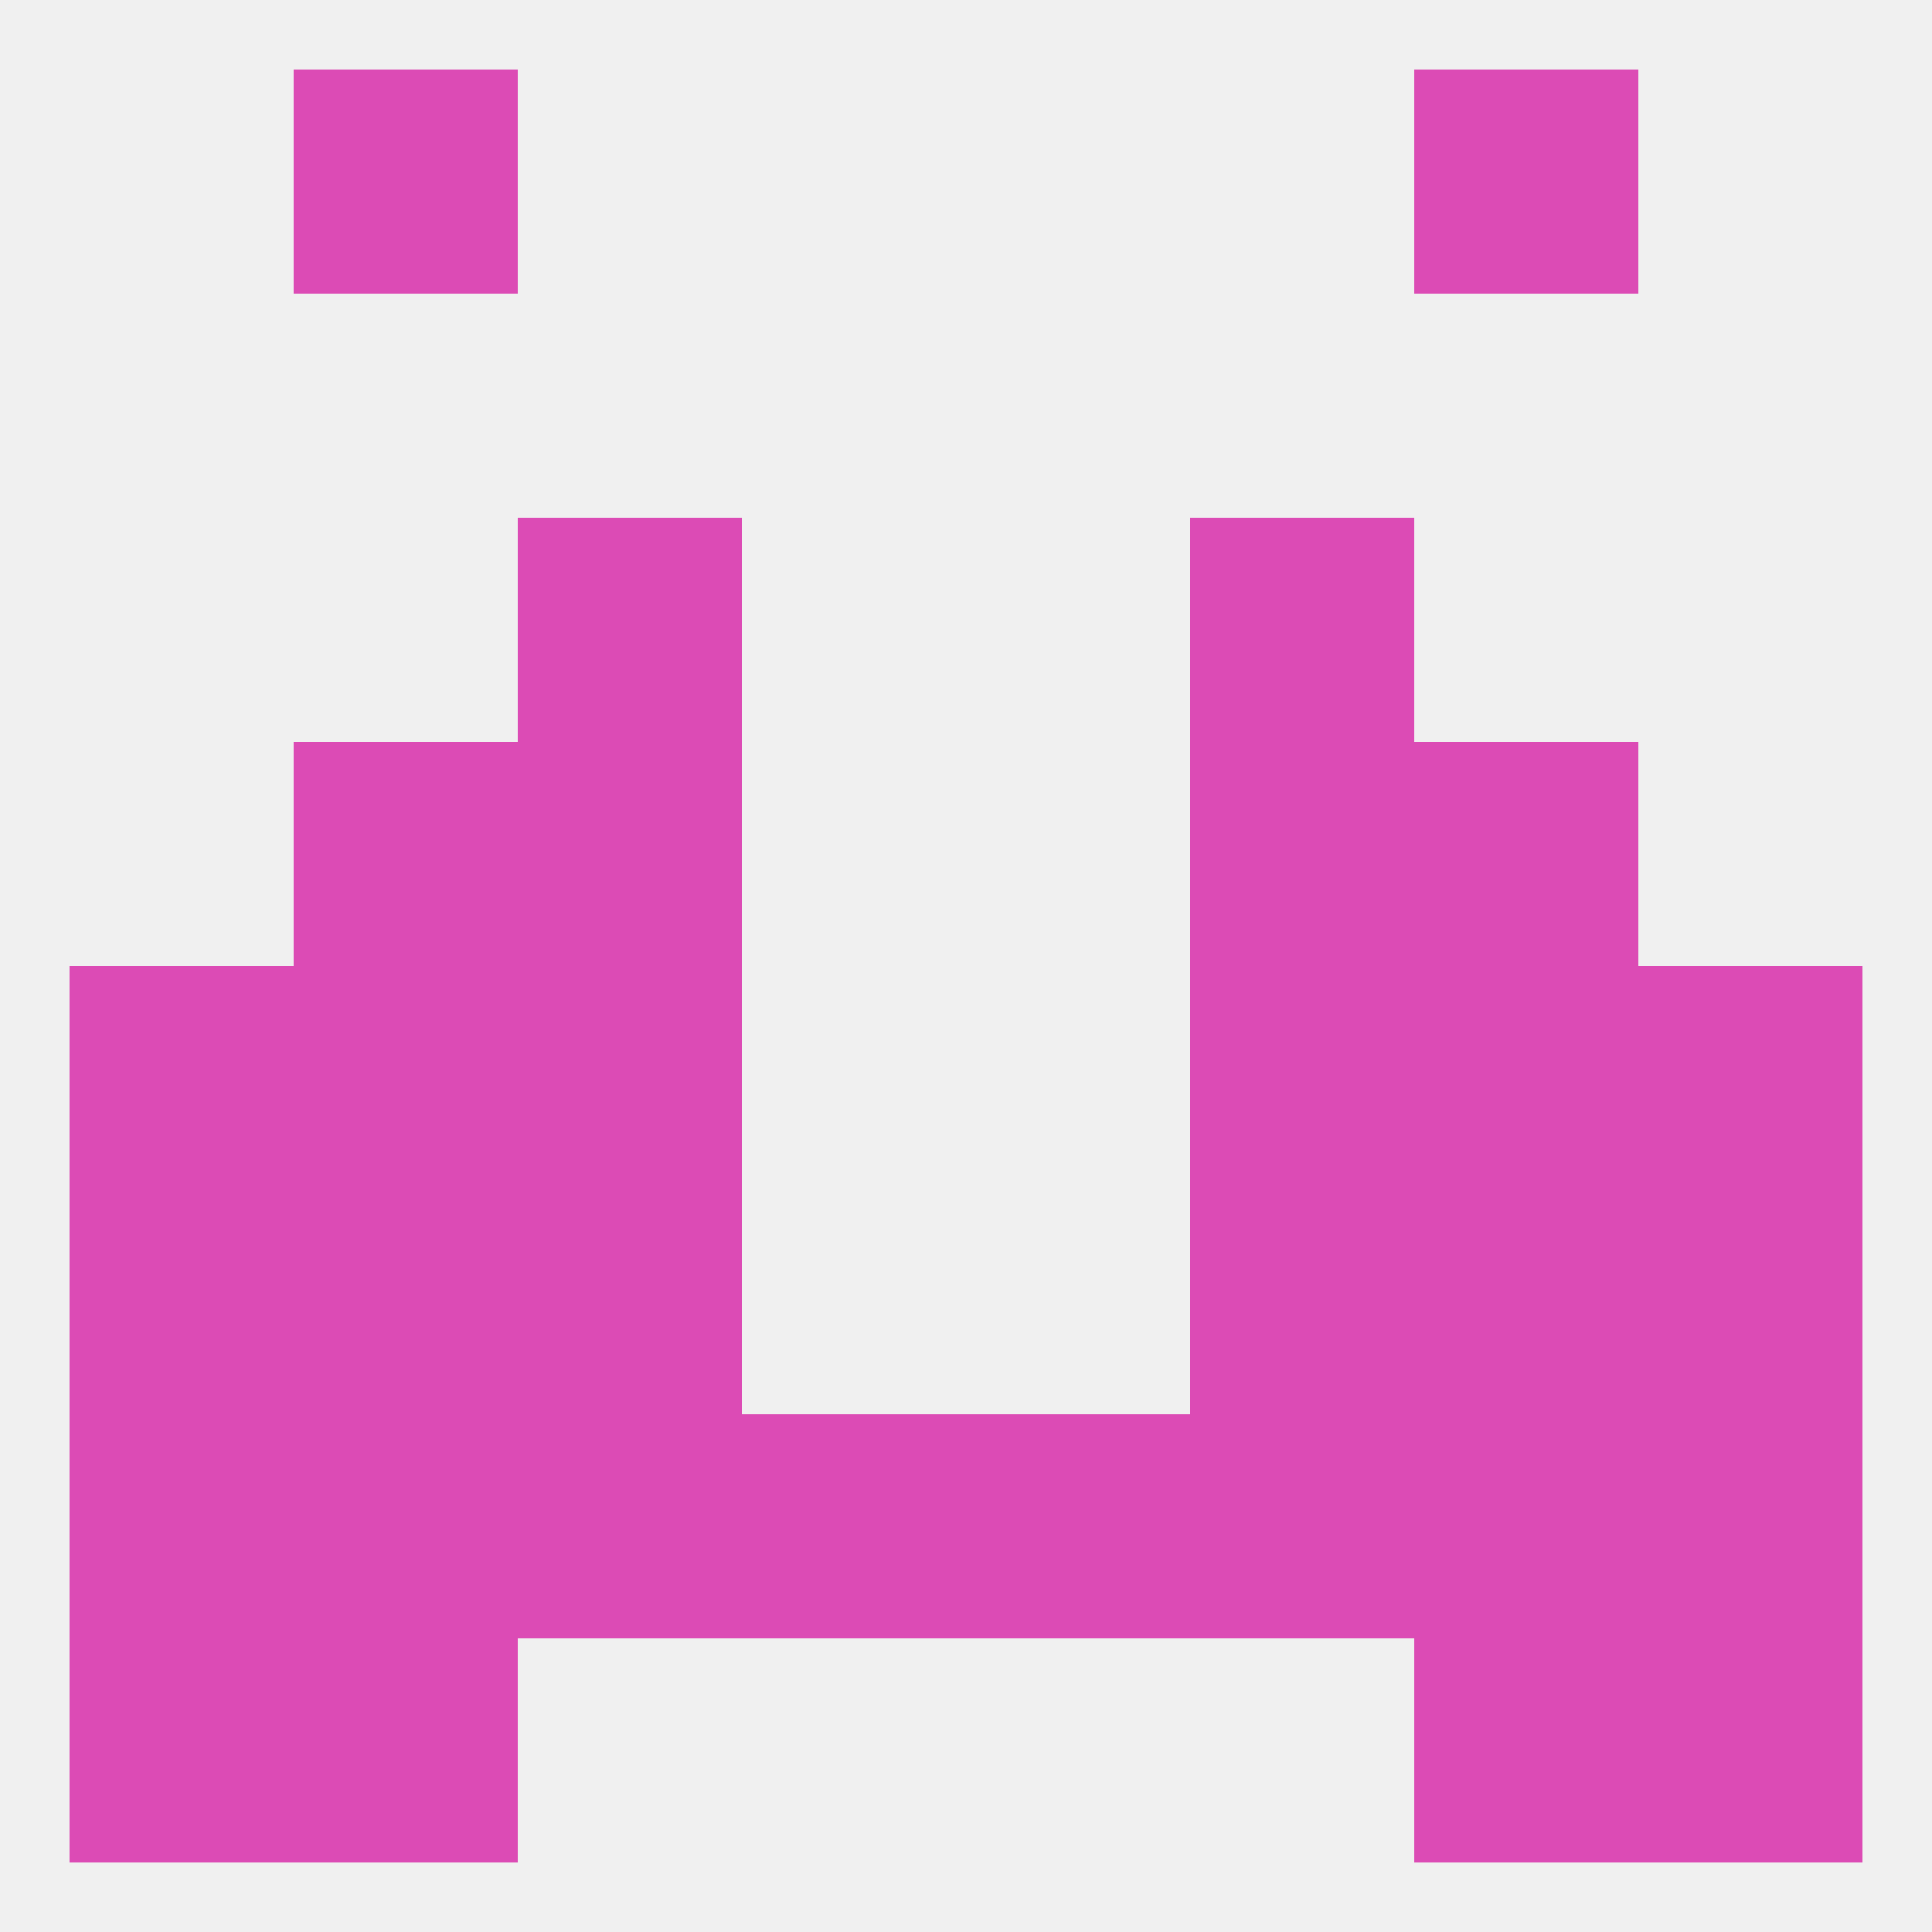
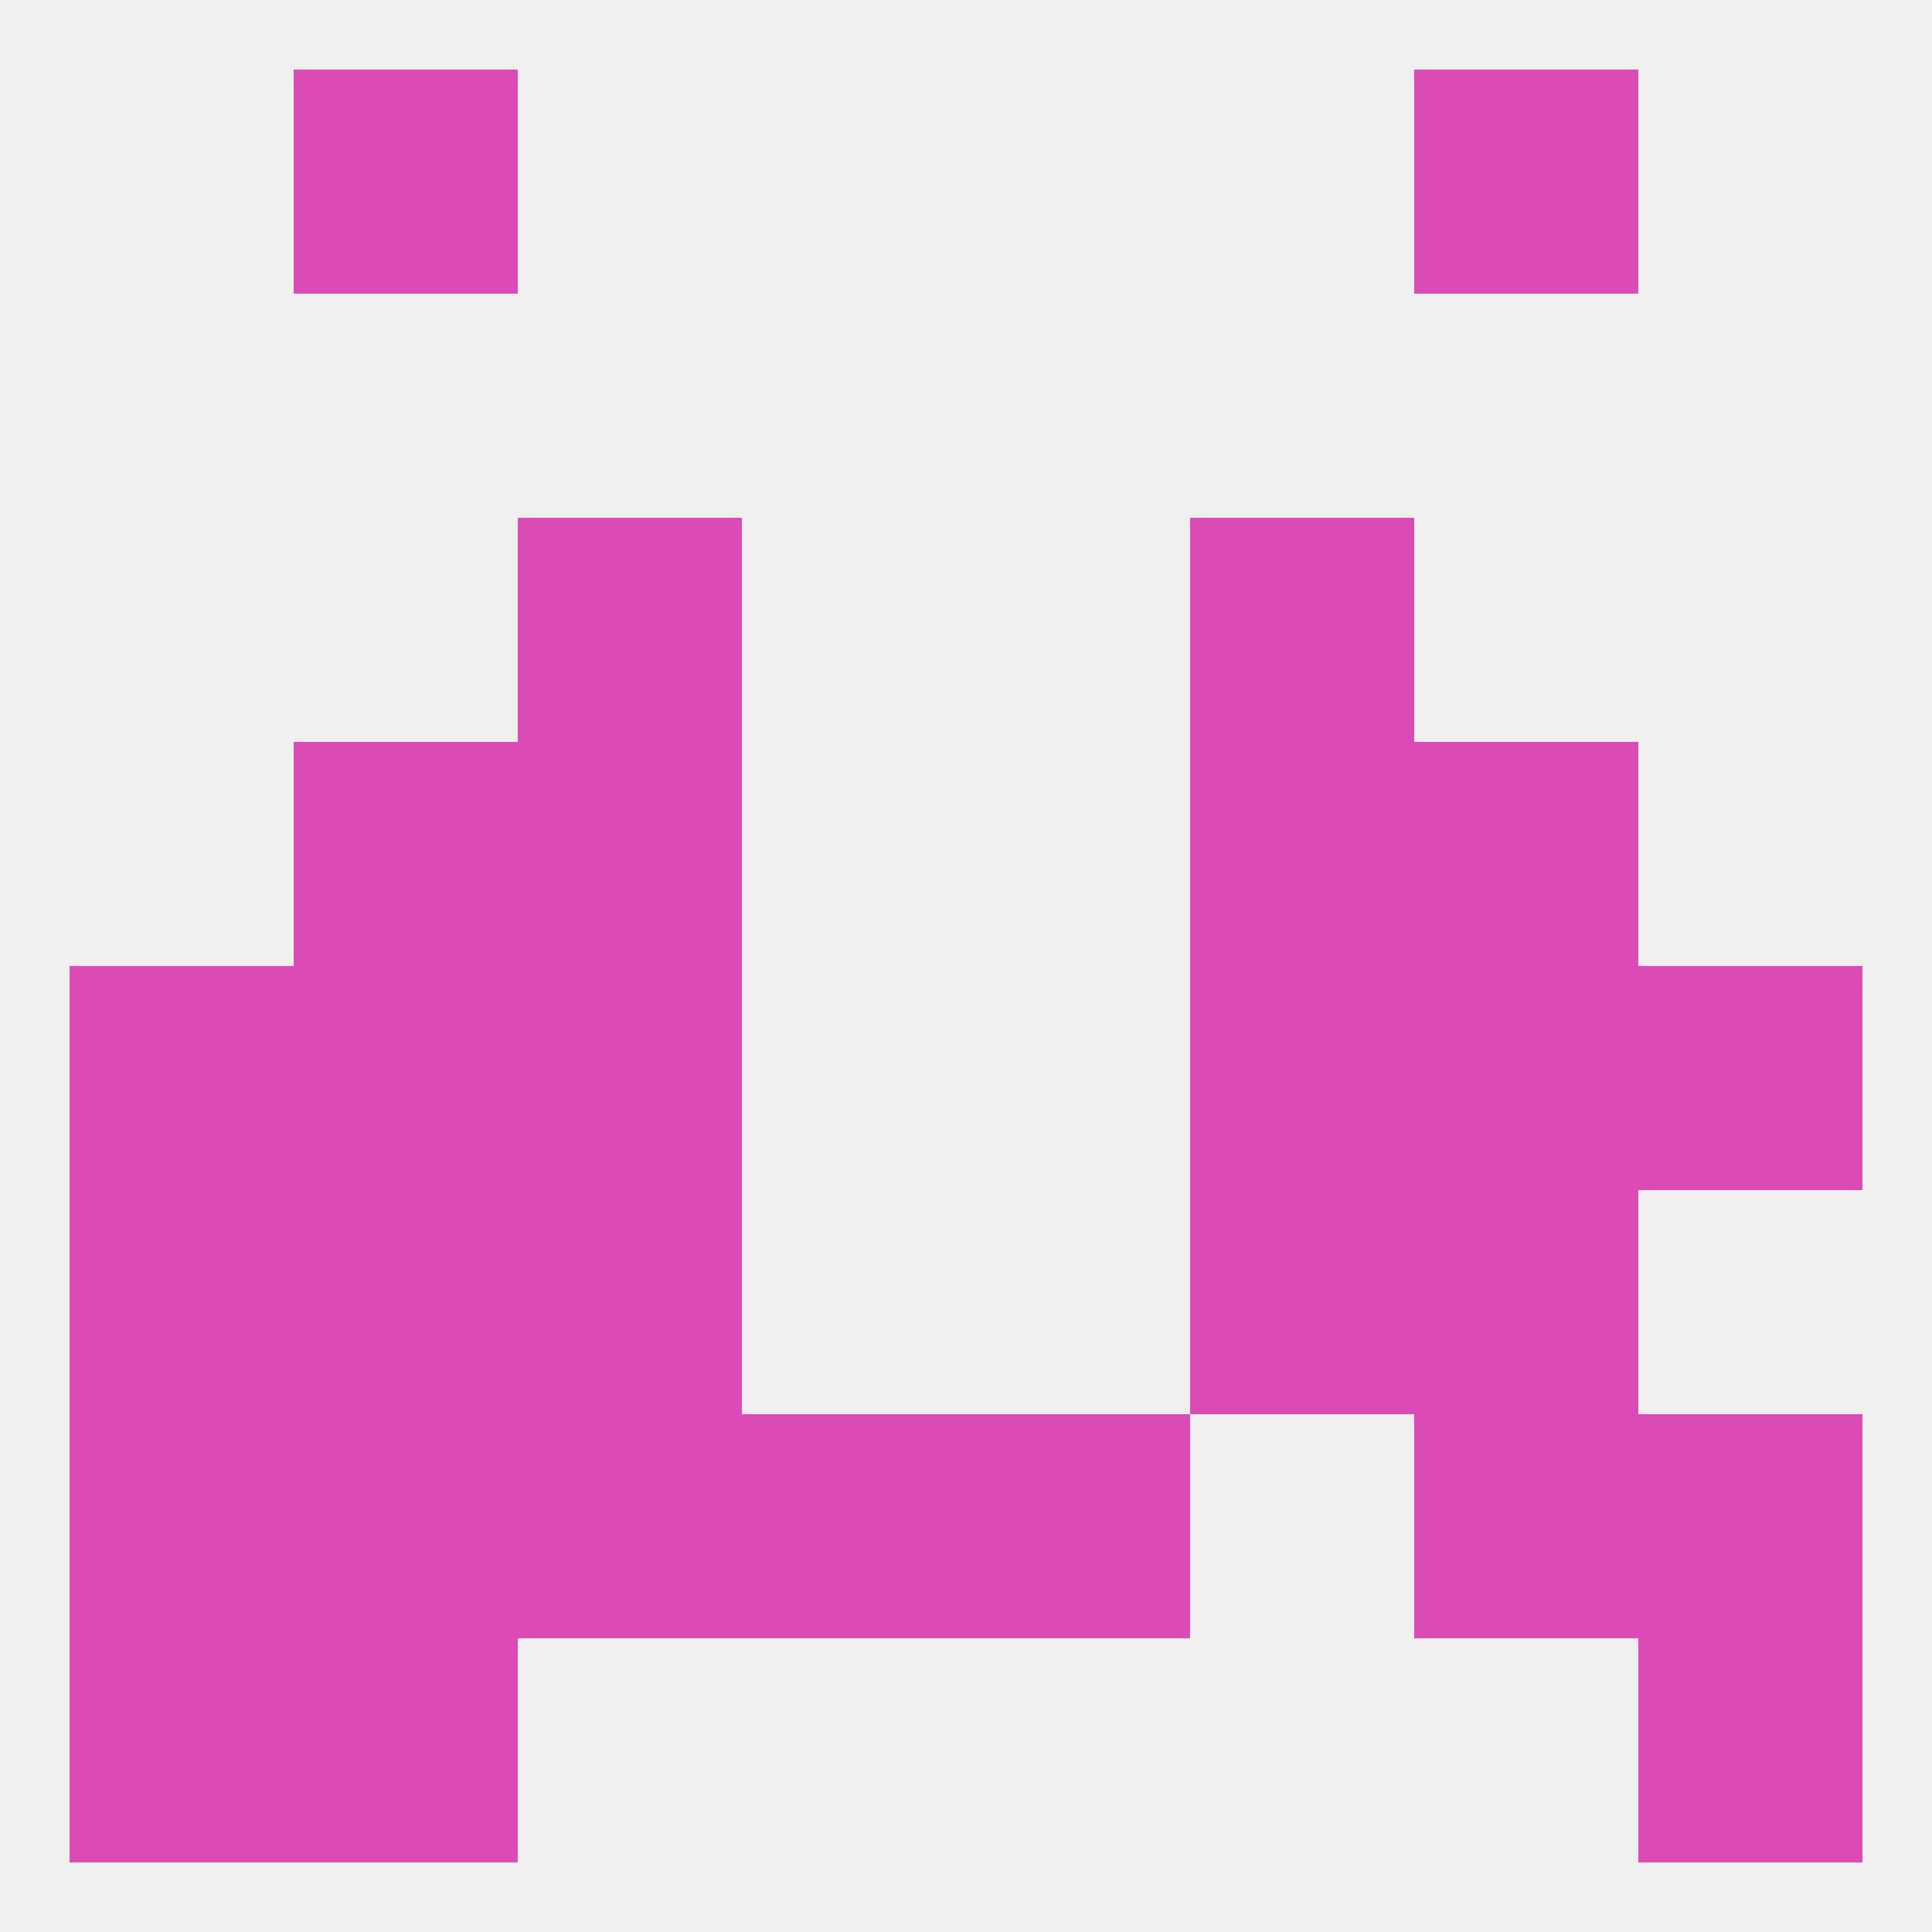
<svg xmlns="http://www.w3.org/2000/svg" version="1.1" baseprofile="full" width="250" height="250" viewBox="0 0 250 250">
  <rect width="100%" height="100%" fill="rgba(240,240,240,255)" />
  <rect x="96" y="183" width="29" height="29" fill="rgba(220,75,181,255)" />
  <rect x="125" y="183" width="29" height="29" fill="rgba(220,75,181,255)" />
  <rect x="67" y="183" width="29" height="29" fill="rgba(220,75,181,255)" />
-   <rect x="154" y="183" width="29" height="29" fill="rgba(220,75,181,255)" />
  <rect x="38" y="183" width="29" height="29" fill="rgba(220,75,181,255)" />
  <rect x="183" y="183" width="29" height="29" fill="rgba(220,75,181,255)" />
  <rect x="9" y="183" width="29" height="29" fill="rgba(220,75,181,255)" />
  <rect x="212" y="183" width="29" height="29" fill="rgba(220,75,181,255)" />
-   <rect x="183" y="212" width="29" height="29" fill="rgba(220,75,181,255)" />
  <rect x="9" y="212" width="29" height="29" fill="rgba(220,75,181,255)" />
  <rect x="212" y="212" width="29" height="29" fill="rgba(220,75,181,255)" />
  <rect x="38" y="212" width="29" height="29" fill="rgba(220,75,181,255)" />
  <rect x="38" y="9" width="29" height="29" fill="rgba(220,75,181,255)" />
  <rect x="183" y="9" width="29" height="29" fill="rgba(220,75,181,255)" />
  <rect x="154" y="96" width="29" height="29" fill="rgba(220,75,181,255)" />
  <rect x="38" y="96" width="29" height="29" fill="rgba(220,75,181,255)" />
  <rect x="183" y="96" width="29" height="29" fill="rgba(220,75,181,255)" />
  <rect x="67" y="96" width="29" height="29" fill="rgba(220,75,181,255)" />
  <rect x="154" y="67" width="29" height="29" fill="rgba(220,75,181,255)" />
  <rect x="67" y="67" width="29" height="29" fill="rgba(220,75,181,255)" />
  <rect x="9" y="125" width="29" height="29" fill="rgba(220,75,181,255)" />
  <rect x="212" y="125" width="29" height="29" fill="rgba(220,75,181,255)" />
  <rect x="38" y="125" width="29" height="29" fill="rgba(220,75,181,255)" />
  <rect x="183" y="125" width="29" height="29" fill="rgba(220,75,181,255)" />
  <rect x="67" y="125" width="29" height="29" fill="rgba(220,75,181,255)" />
  <rect x="154" y="125" width="29" height="29" fill="rgba(220,75,181,255)" />
  <rect x="9" y="154" width="29" height="29" fill="rgba(220,75,181,255)" />
-   <rect x="212" y="154" width="29" height="29" fill="rgba(220,75,181,255)" />
  <rect x="67" y="154" width="29" height="29" fill="rgba(220,75,181,255)" />
  <rect x="154" y="154" width="29" height="29" fill="rgba(220,75,181,255)" />
  <rect x="38" y="154" width="29" height="29" fill="rgba(220,75,181,255)" />
  <rect x="183" y="154" width="29" height="29" fill="rgba(220,75,181,255)" />
</svg>